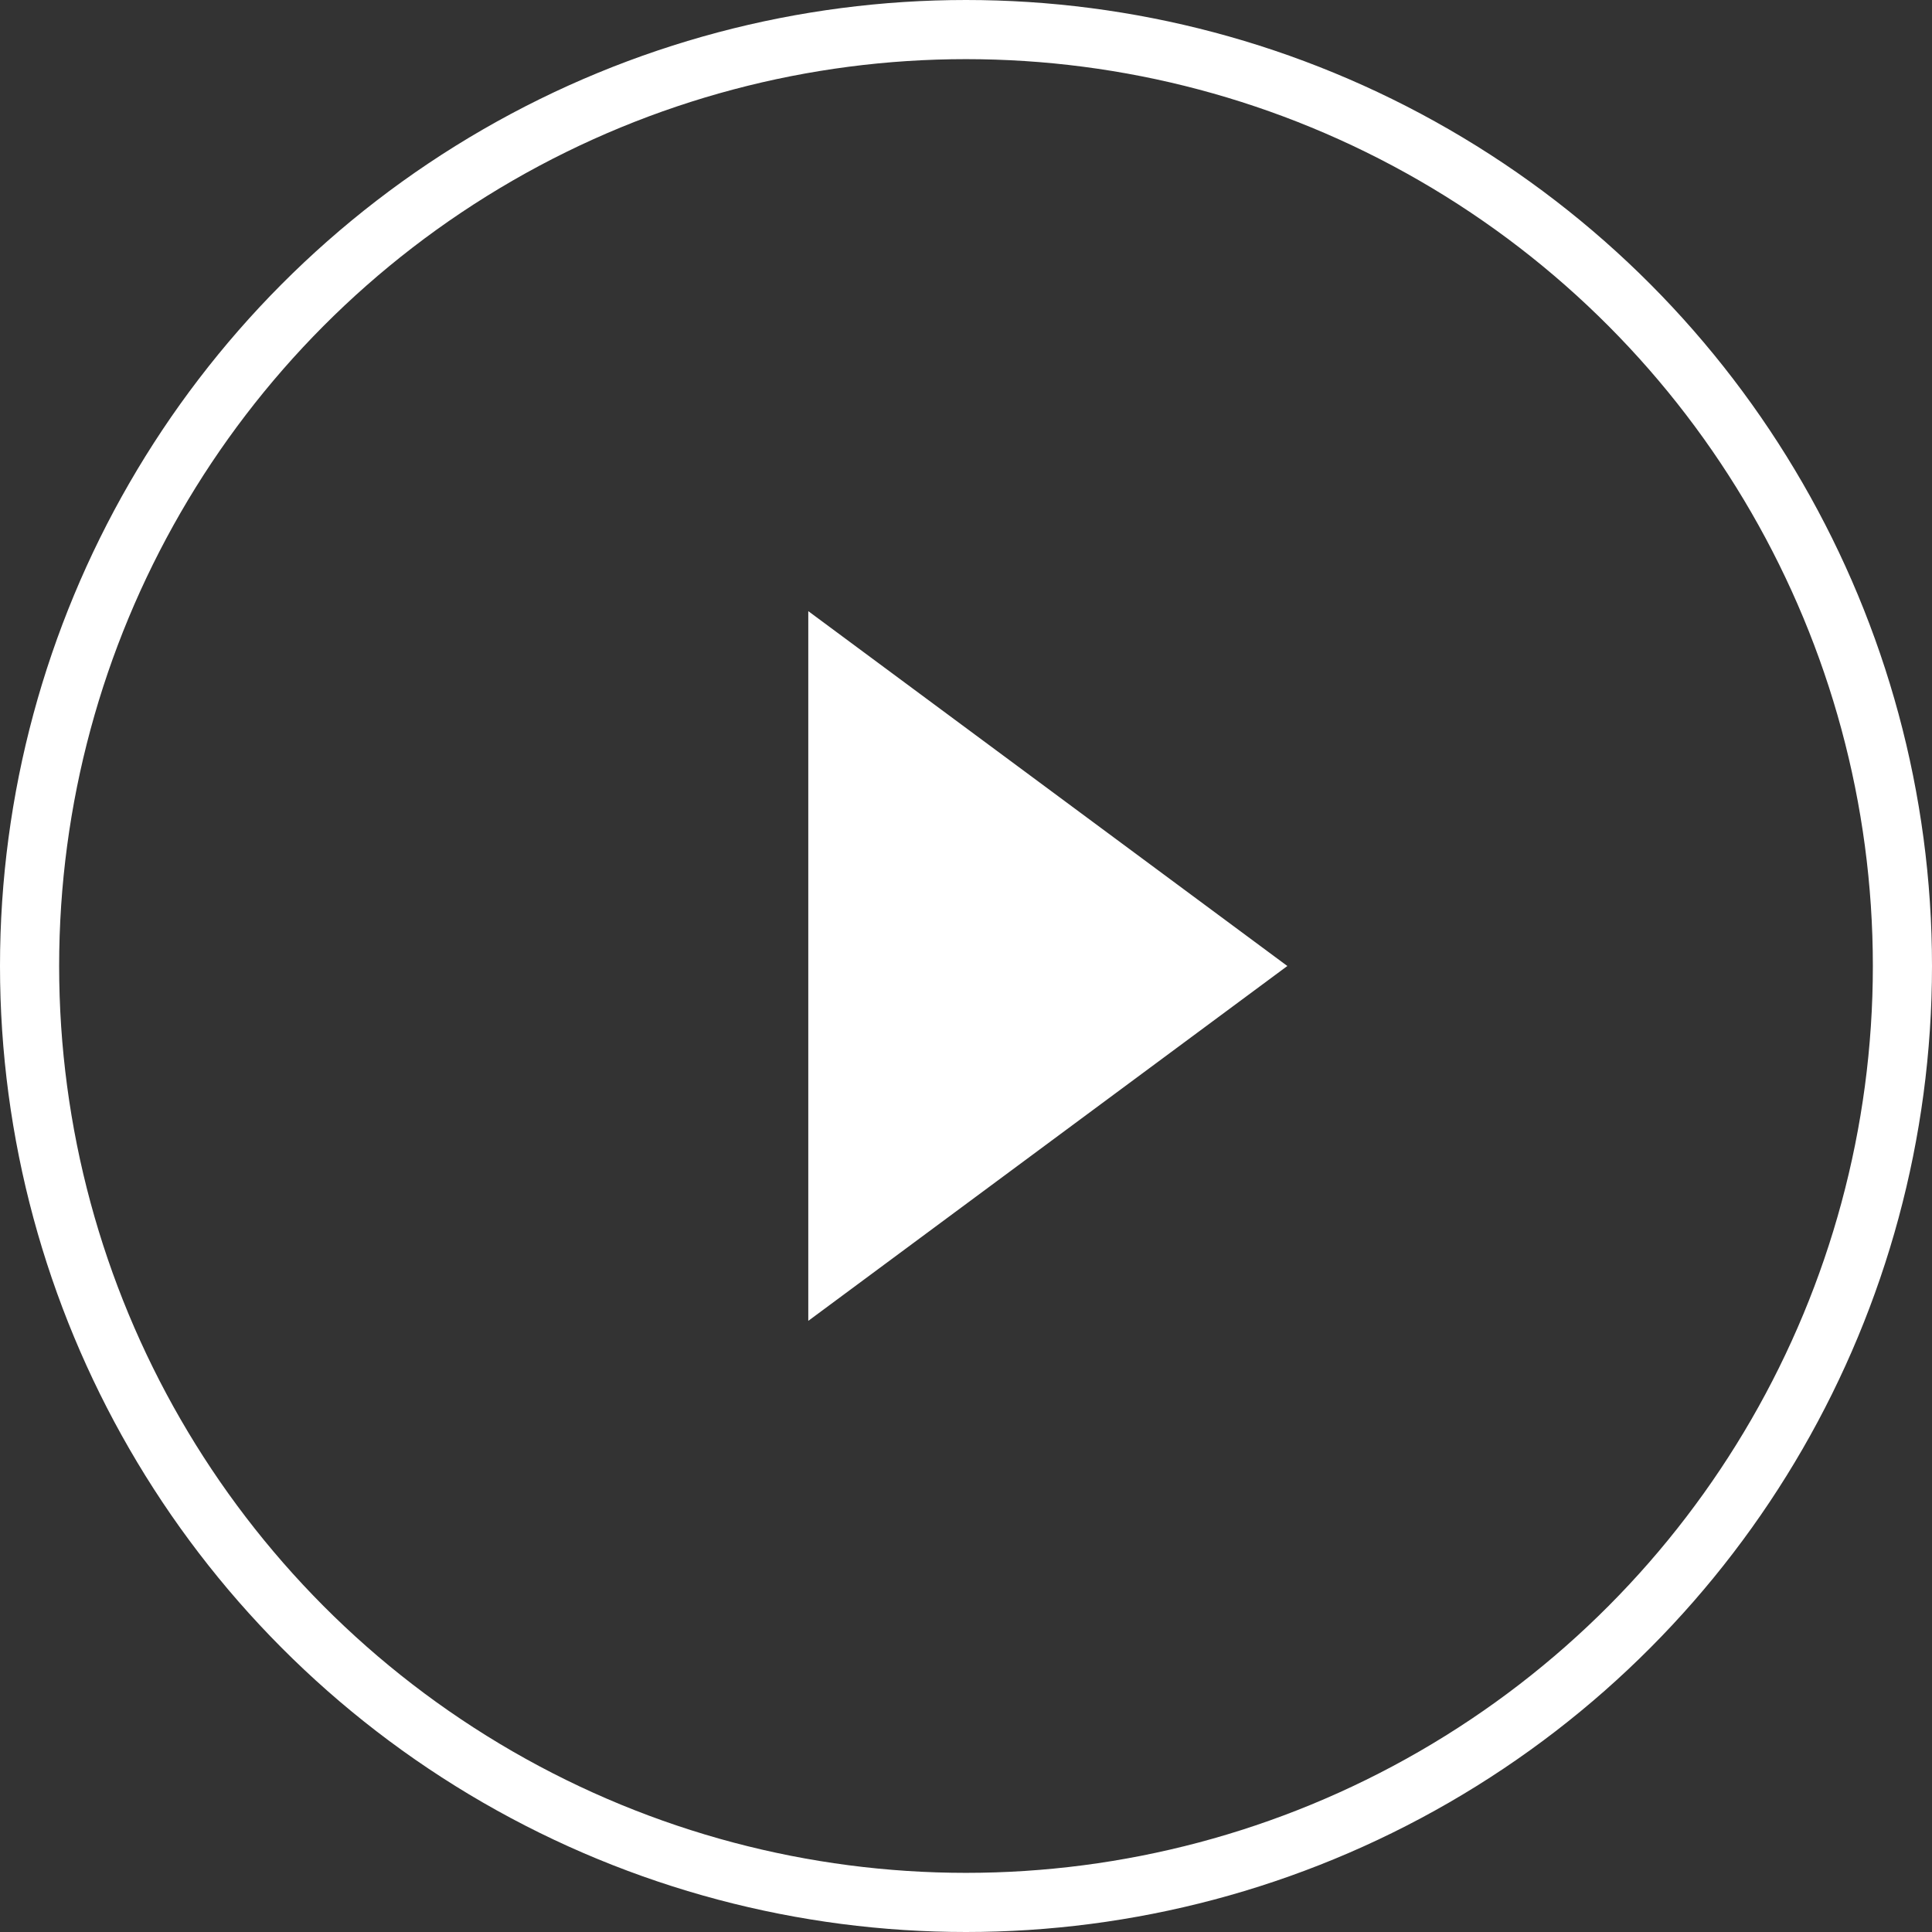
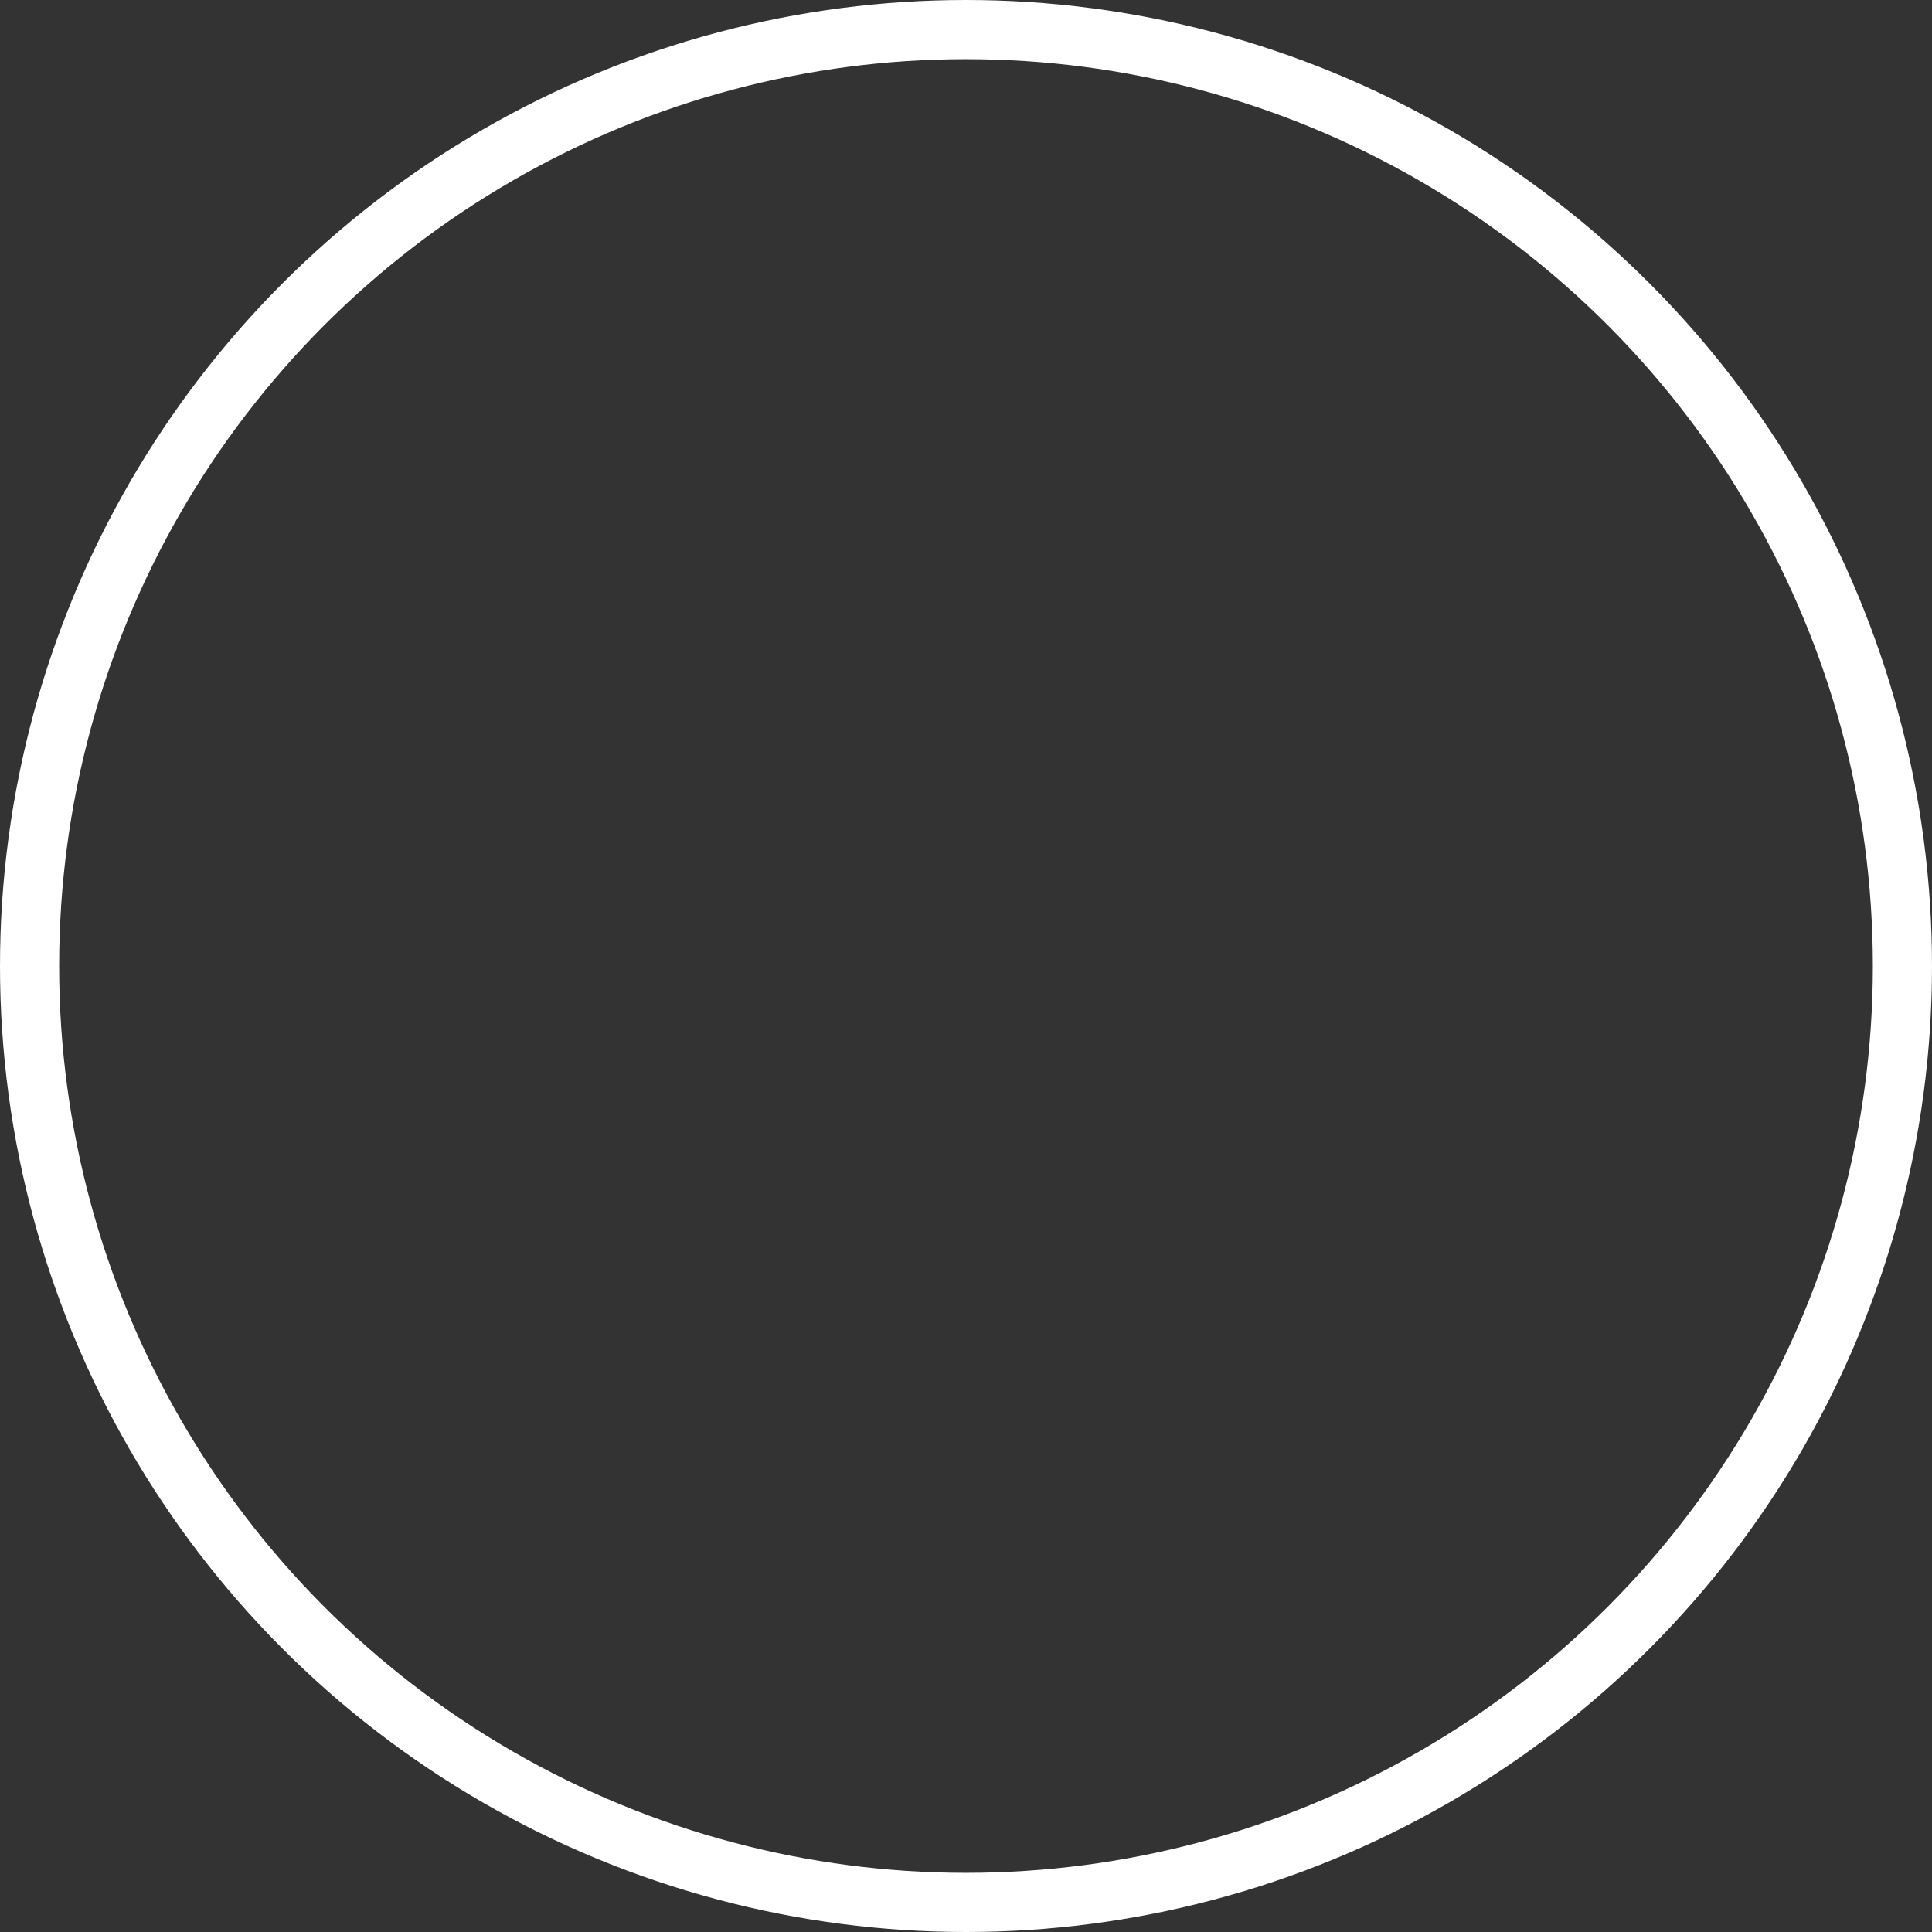
<svg xmlns="http://www.w3.org/2000/svg" version="1.1" id="Layer_1" x="0px" y="0px" viewBox="0 0 98 98" style="enable-background:new 0 0 98 98;" xml:space="preserve">
  <rect x="0" y="0" width="98" height="98" fill="#333333" stroke="none" />
  <style type="text/css">
	.st0{fill:none;}
	.st1{fill:none;stroke:#FFFFFF;stroke-width:3;}
	.st2{fill:#FFFFFF;}
</style>
  <g id="Group_38" transform="translate(-951 -3887)">
    <g id="Ellipse_11" transform="translate(951 3887)">
-       <circle class="st0" cx="49" cy="49" r="49" />
      <circle class="st1" cx="49" cy="49" r="47.5" />
    </g>
-     <path id="Subtraction_3" class="st2" d="M992,3954L992,3954V3918l24.3,18L992,3954L992,3954z" />
  </g>
</svg>